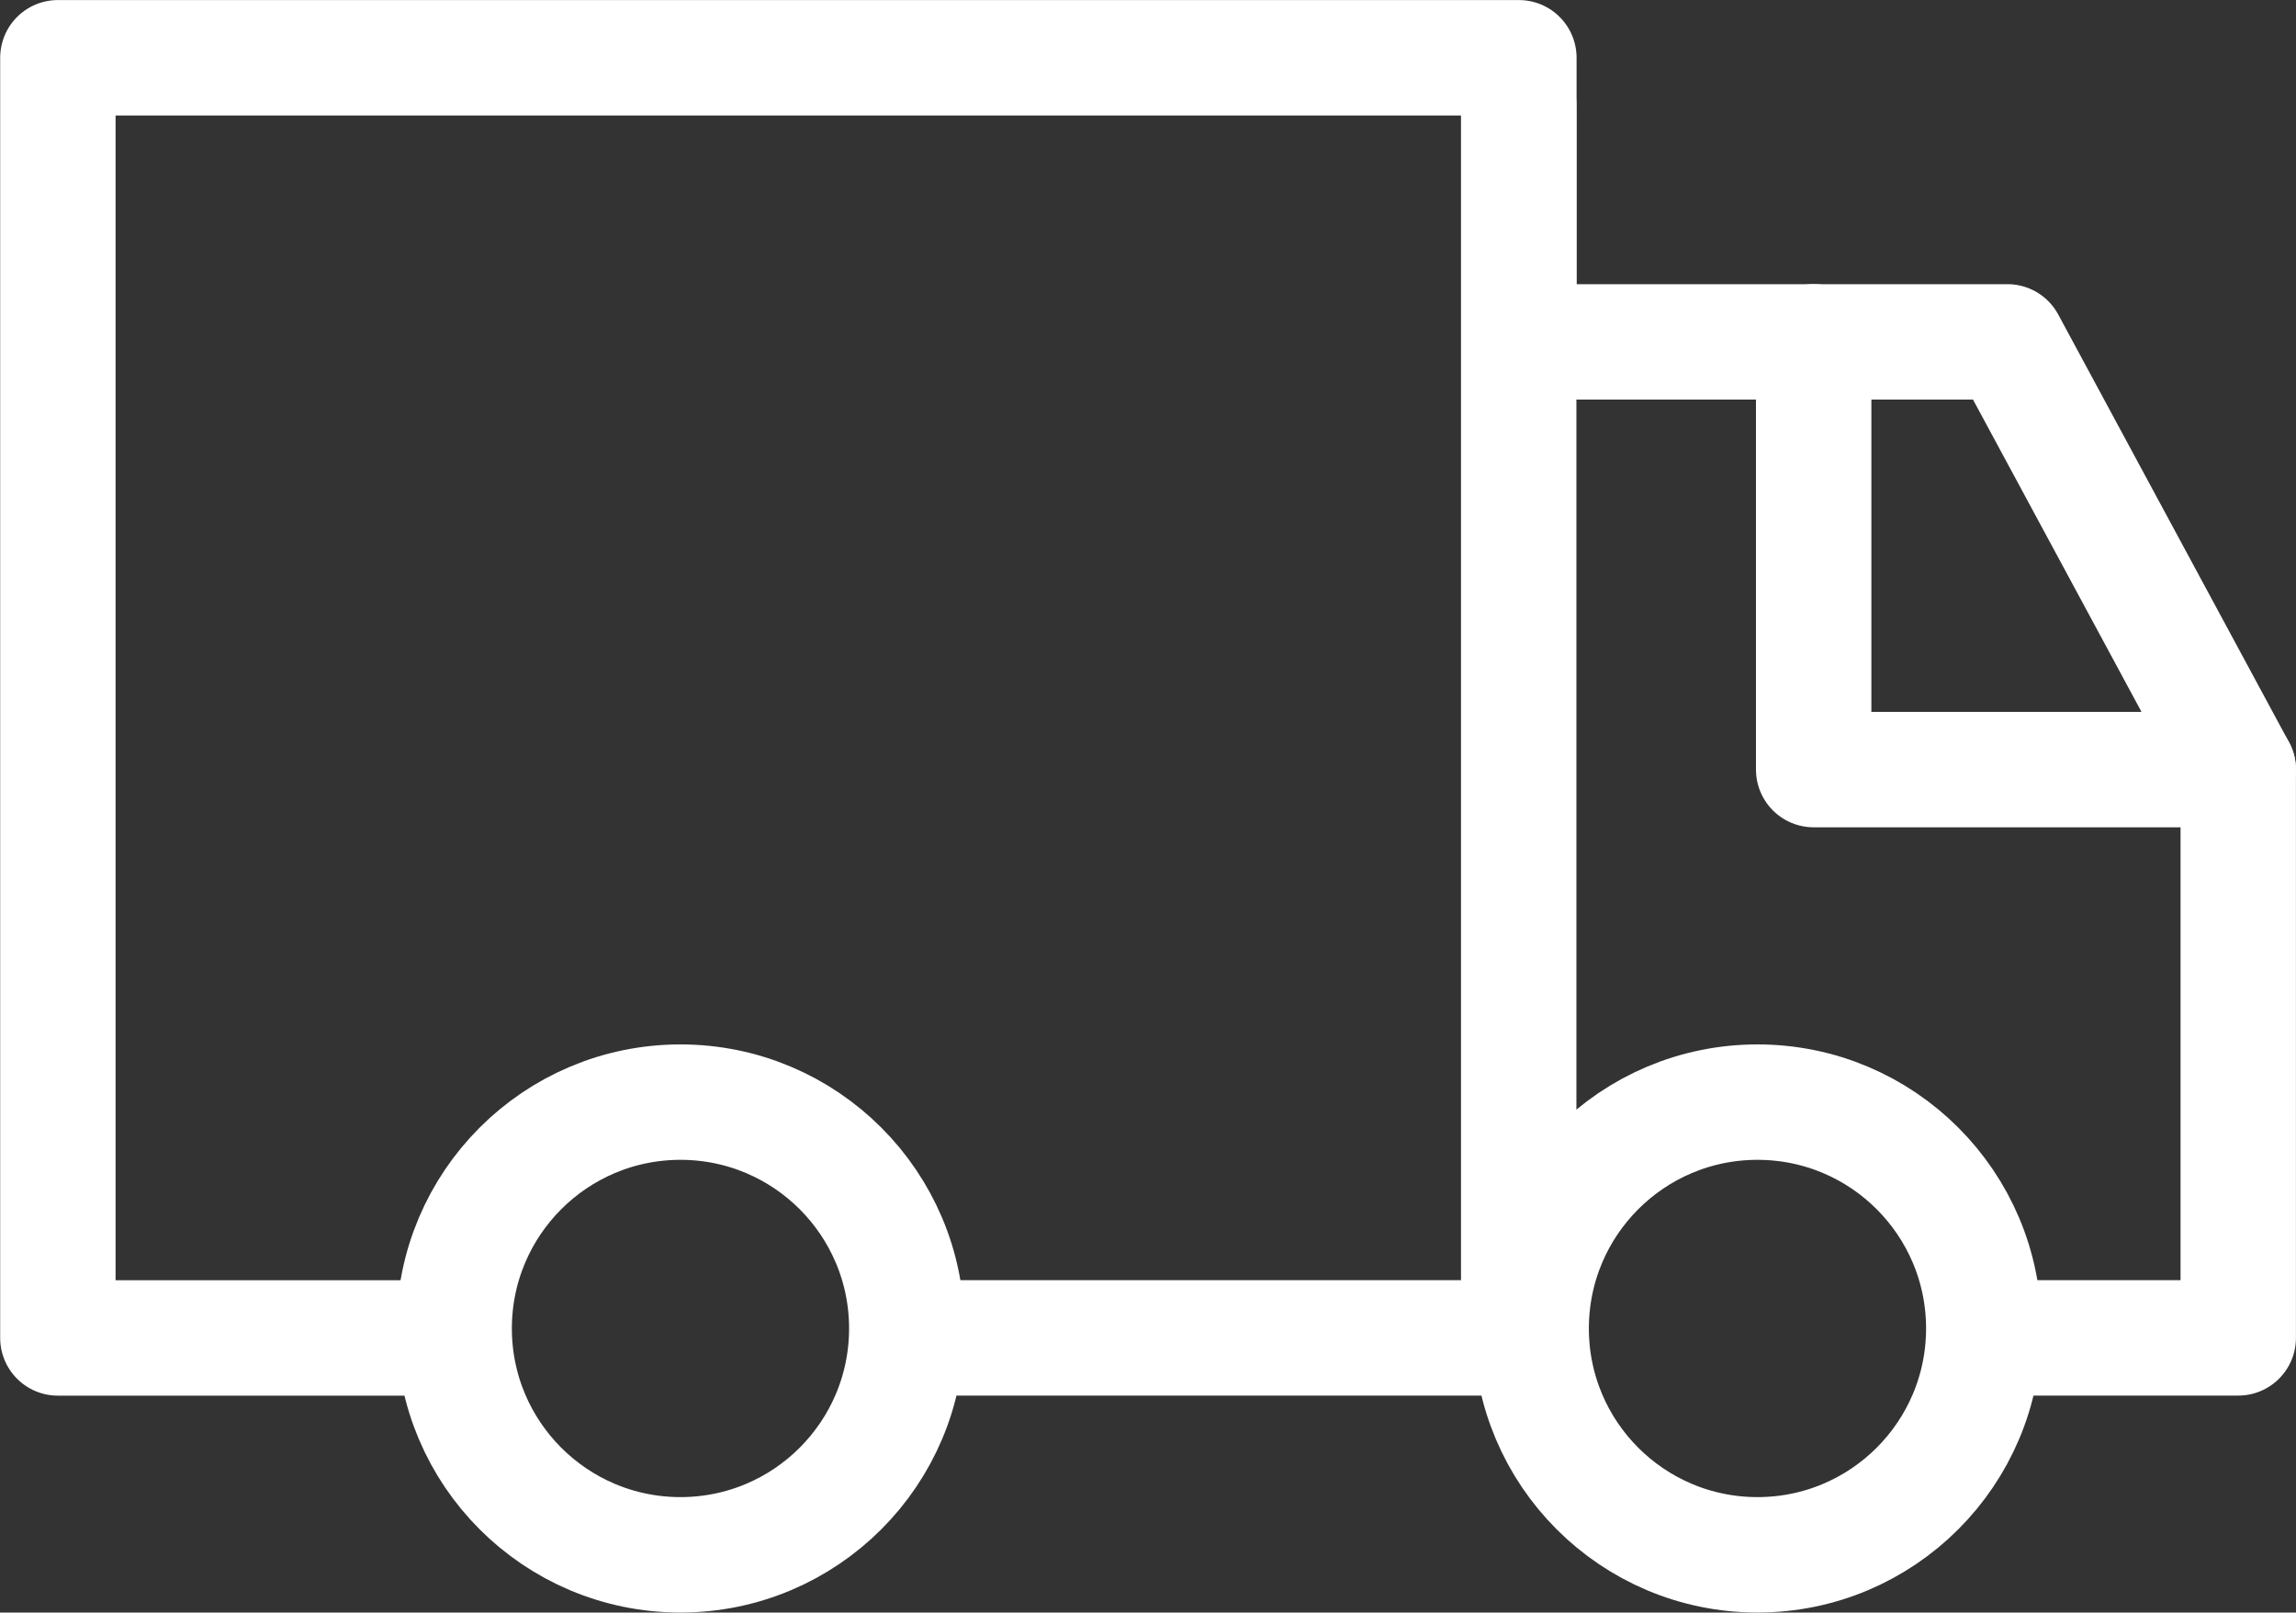
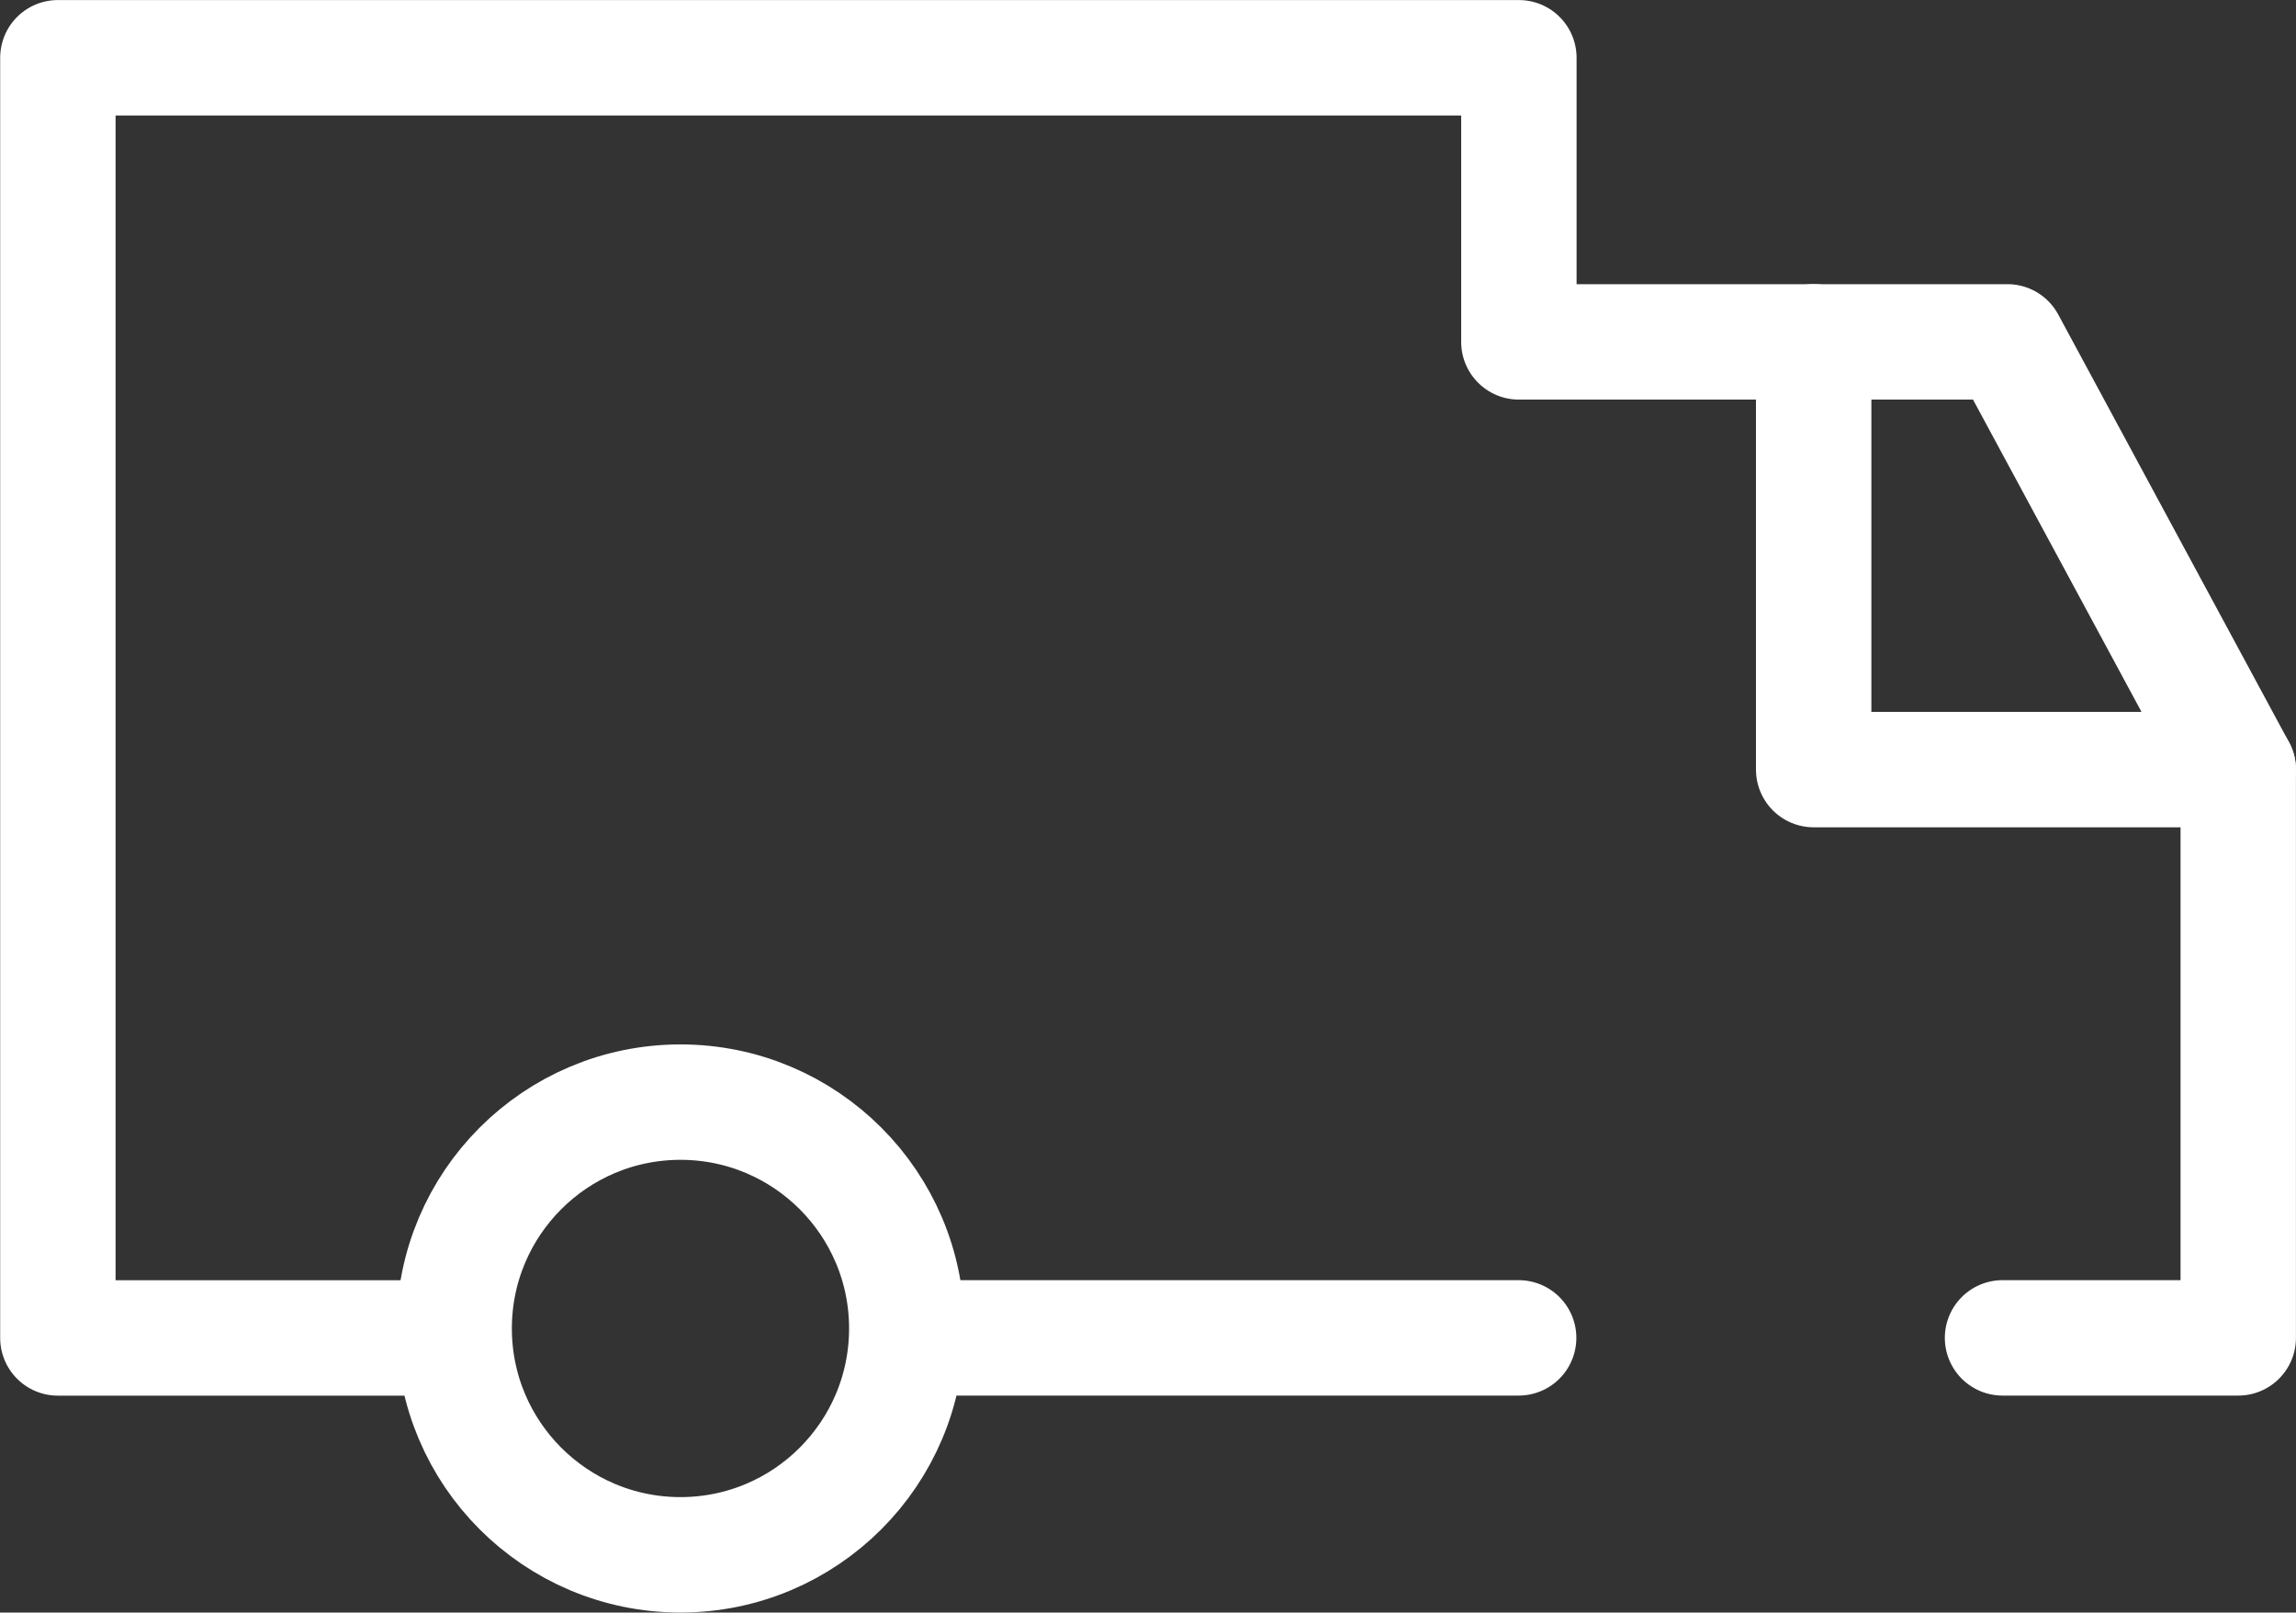
<svg xmlns="http://www.w3.org/2000/svg" width="39.791" height="27.942" viewBox="0 0 39.791 27.942">
  <rect x="0" y="0" width="39.791" height="27.942" fill="#333333" stroke="none" />
  <g id="Сгруппировать_27" data-name="Сгруппировать 27" transform="translate(1 1)">
    <path id="Контур_34" data-name="Контур 34" d="M1257.254,1260.012h4.085v-9.846l-4-7.412h-8.467v-4.923h-25.32v22.182h6.844" transform="translate(-1223.549 -1237.83)" fill="none" stroke="#fff" stroke-linecap="round" stroke-linejoin="round" stroke-width="2" />
    <line id="Линия_36" data-name="Линия 36" x2="10.36" transform="translate(14.959 22.182)" fill="none" stroke="#fff" stroke-linecap="round" stroke-linejoin="round" stroke-width="2" />
    <circle id="Эллипс_8" data-name="Эллипс 8" cx="3.922" cy="3.922" r="3.922" transform="translate(6.871 18.097)" fill="none" stroke="#fff" stroke-linecap="round" stroke-linejoin="round" stroke-width="2" />
-     <circle id="Эллипс_9" data-name="Эллипс 9" cx="3.922" cy="3.922" r="3.922" transform="translate(25.536 18.097)" fill="none" stroke="#fff" stroke-linecap="round" stroke-linejoin="round" stroke-width="2" />
-     <line id="Линия_37" data-name="Линия 37" y2="21.208" transform="translate(25.32 0.812)" fill="none" stroke="#fff" stroke-linecap="round" stroke-linejoin="round" stroke-width="2" />
    <path id="Контур_35" data-name="Контур 35" d="M1266.673,1244.807v7.412h7.358" transform="translate(-1236.241 -1239.884)" fill="none" stroke="#fff" stroke-linecap="round" stroke-linejoin="round" stroke-width="2" />
  </g>
</svg>